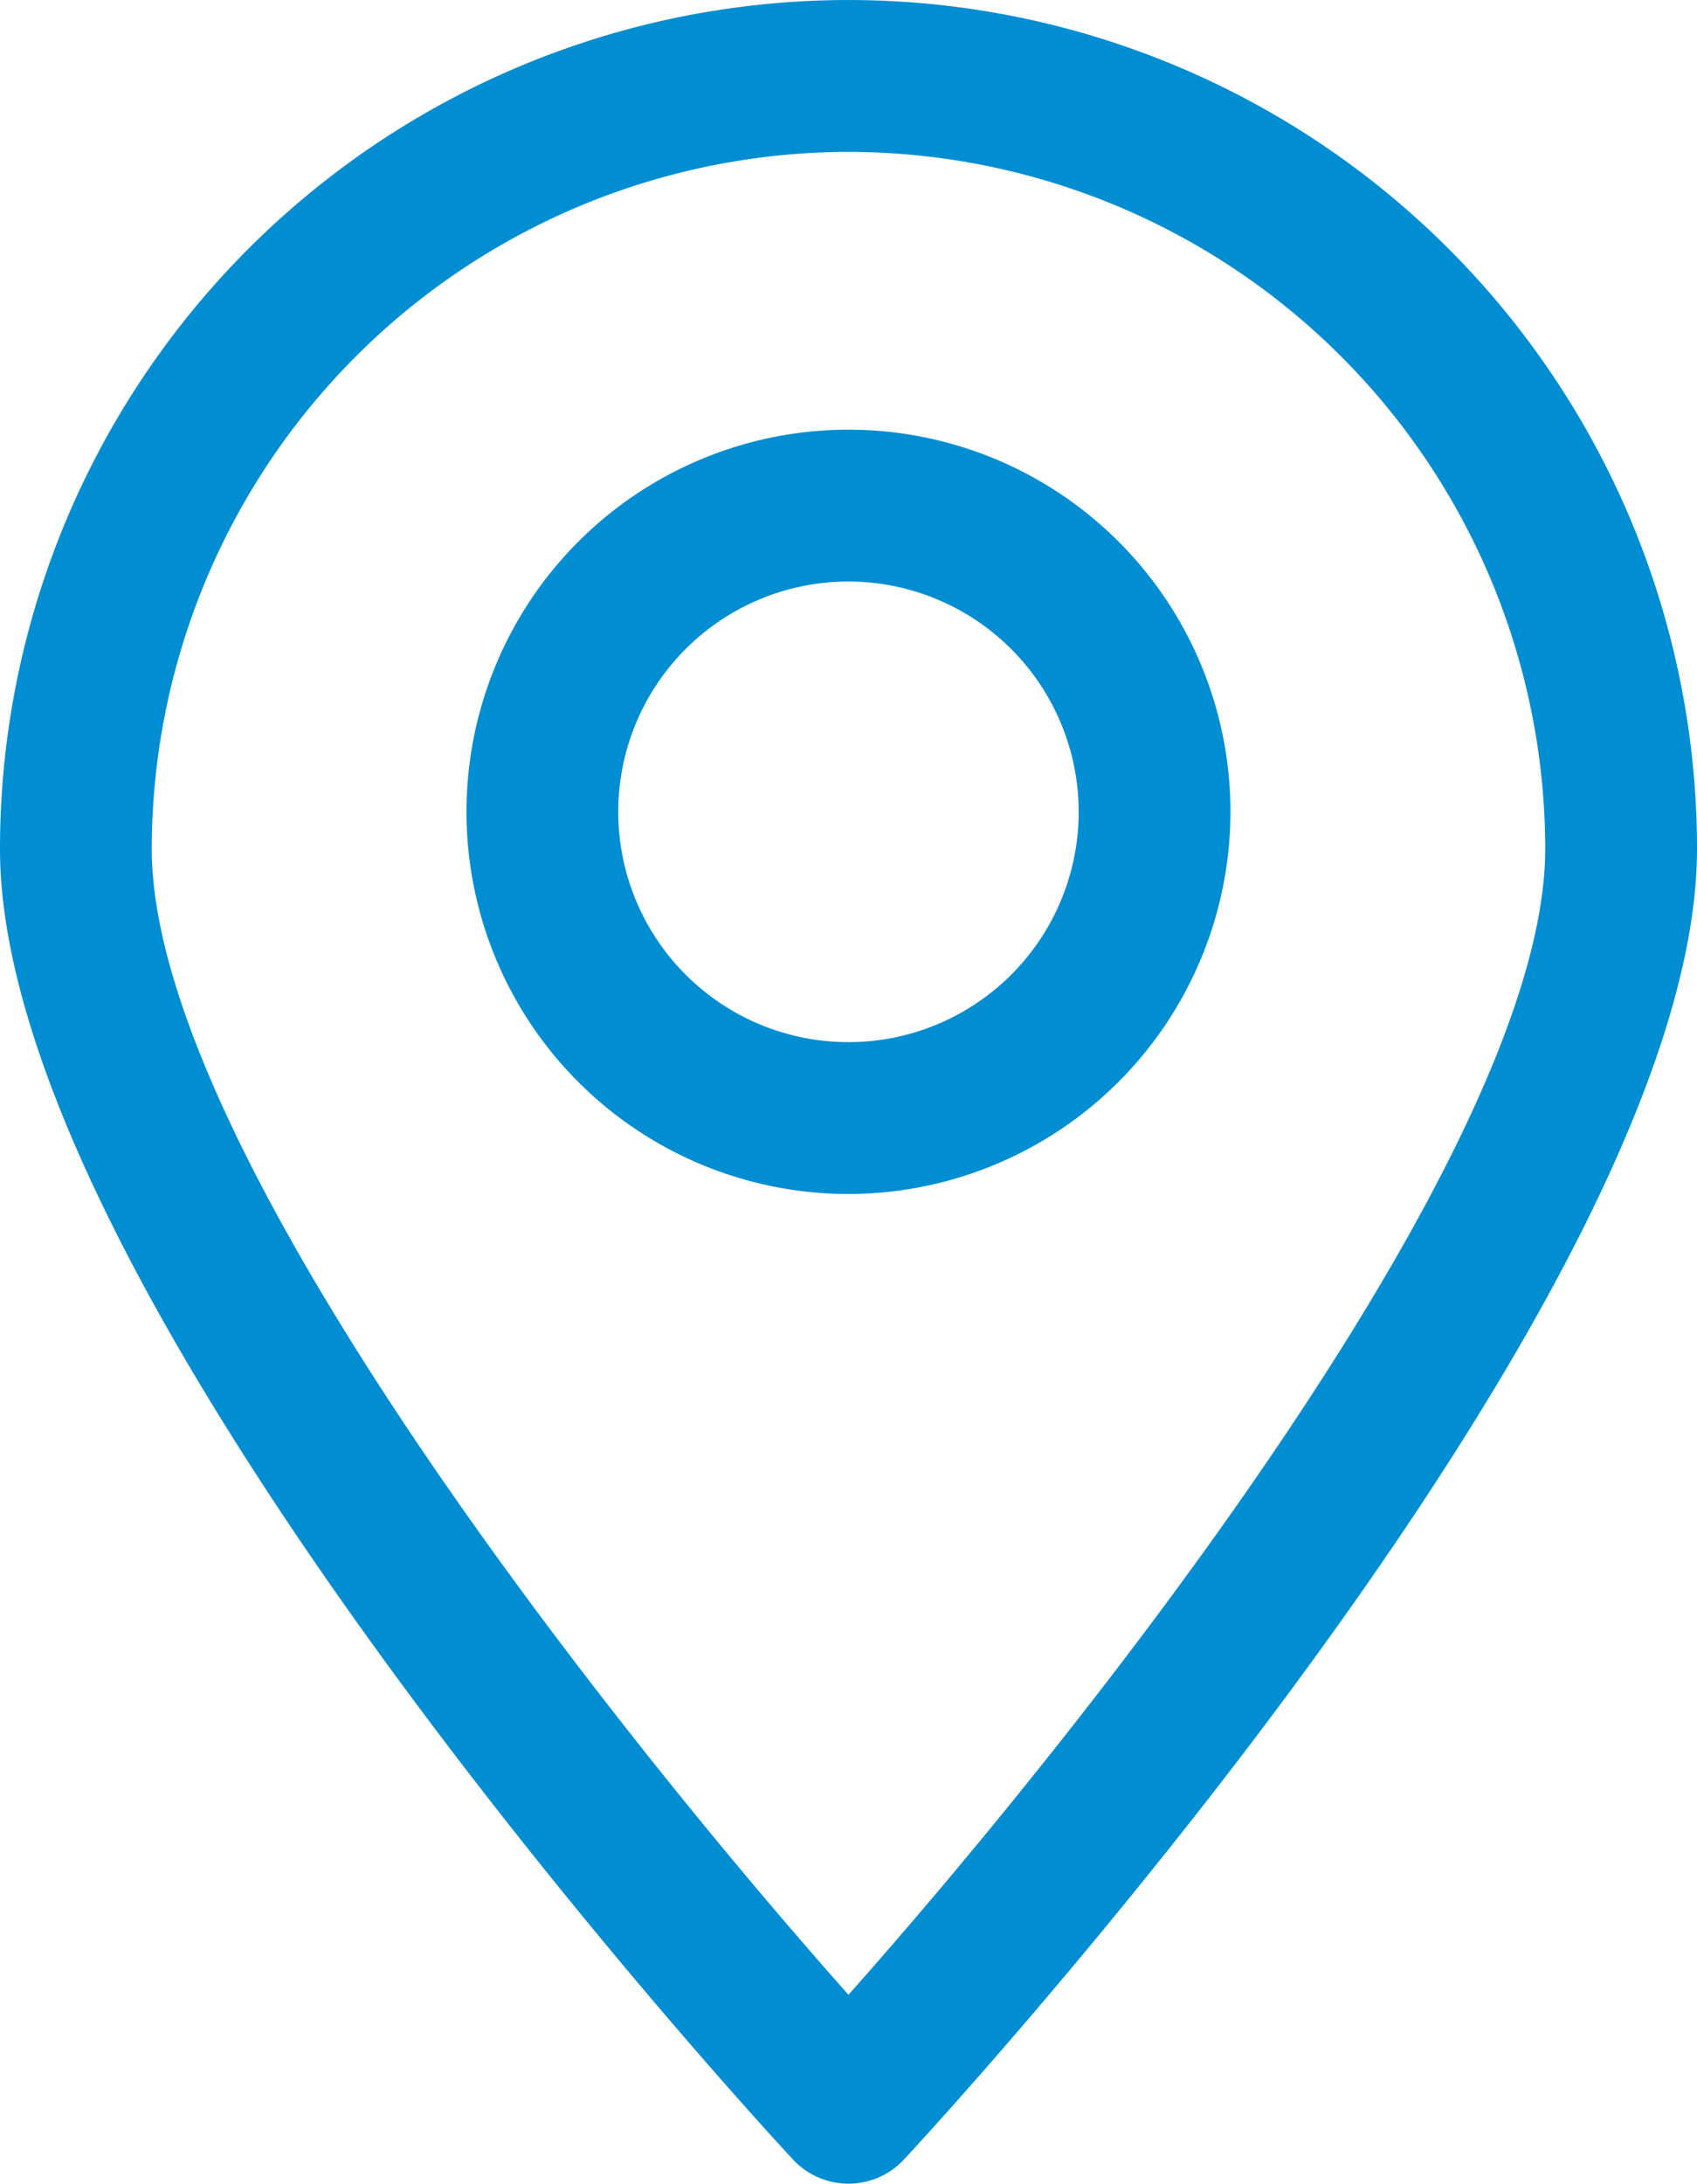
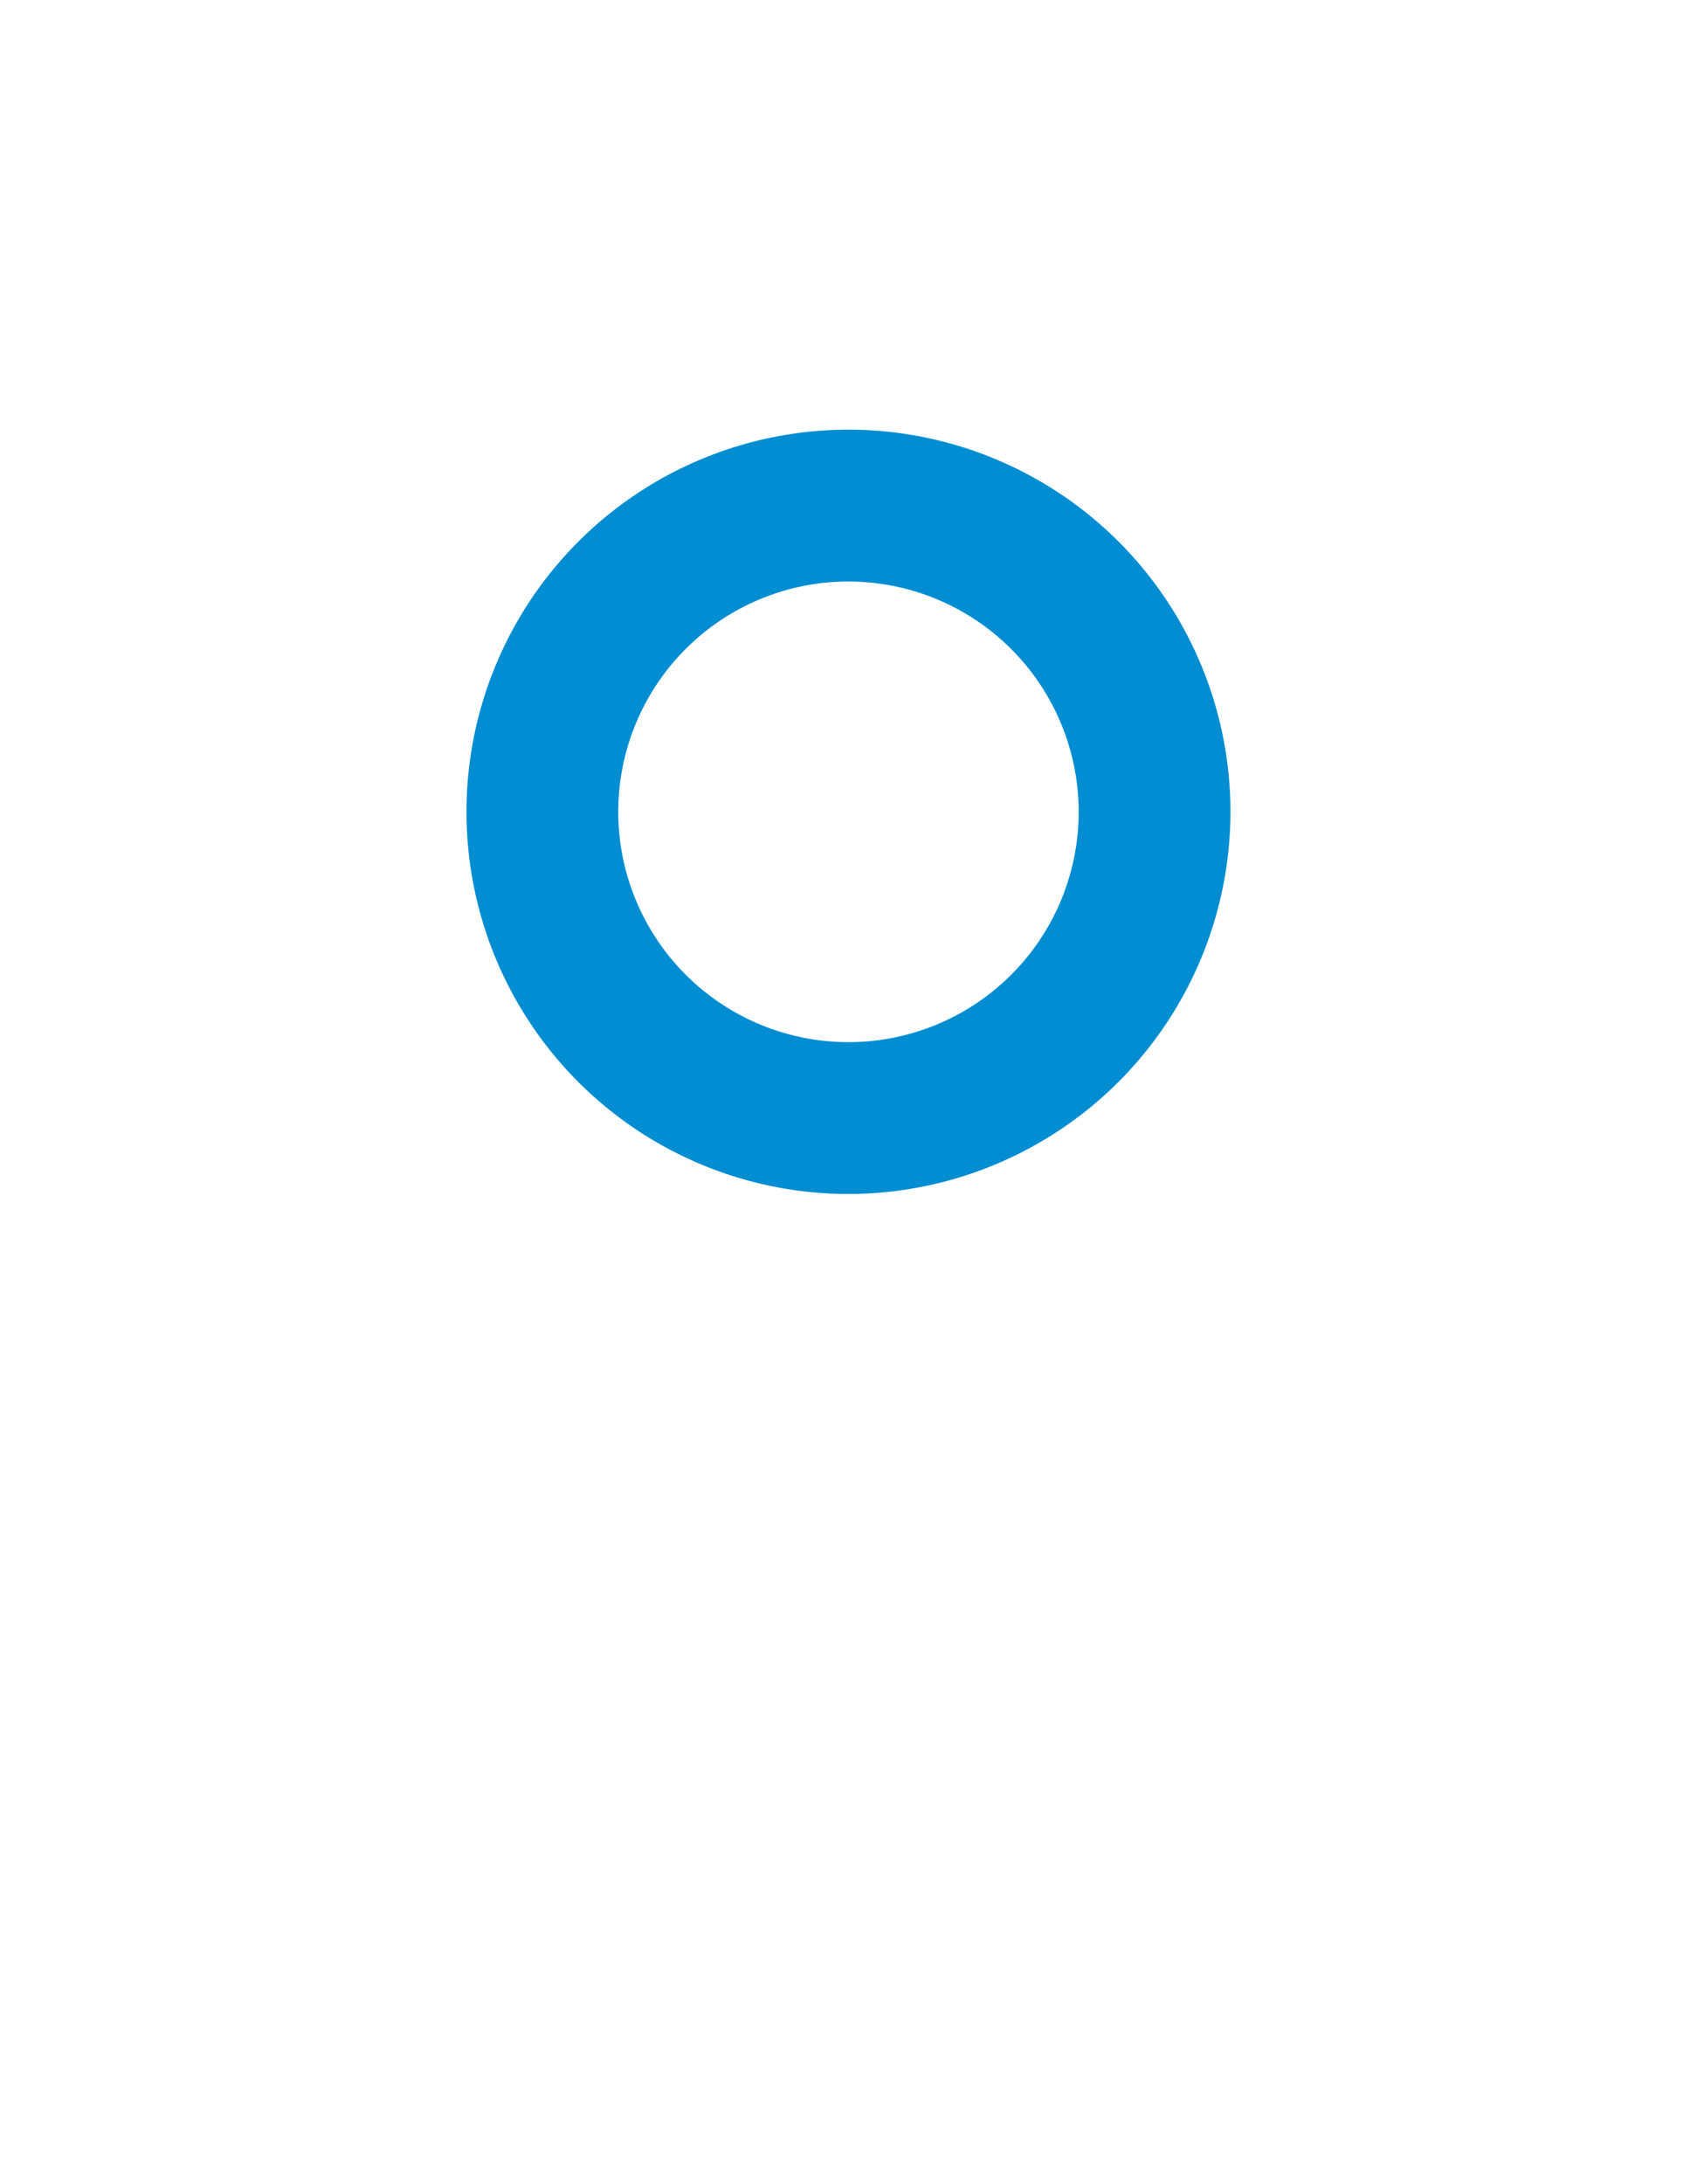
<svg xmlns="http://www.w3.org/2000/svg" width="28.615" height="36.805" viewBox="0 0 28.615 36.805">
  <g id="Grupo_316" data-name="Grupo 316" transform="translate(743.459 -1571.633)">
-     <path id="Trazado_365" data-name="Trazado 365" d="M2545.848,1327.878h0a1.277,1.277,0,0,1-.937-.409c-.546-.587-13.37-14.478-13.37-22.088a14.307,14.307,0,0,1,28.615,0c0,7.611-12.824,21.5-13.371,22.088a1.278,1.278,0,0,1-.937.409m0-34.245a11.76,11.76,0,0,0-11.748,11.748c0,5.051,7.763,14.83,11.748,19.313,3.985-4.483,11.749-14.262,11.749-19.313a11.761,11.761,0,0,0-11.749-11.748" transform="translate(-3275 280.56)" fill="#008dd2" />
    <path id="Trazado_366" data-name="Trazado 366" d="M2553.55,1318.286a6.441,6.441,0,1,1,6.441-6.441,6.448,6.448,0,0,1-6.441,6.441m0-10.323a3.882,3.882,0,1,0,3.882,3.882,3.886,3.886,0,0,0-3.882-3.882" transform="translate(-3282.702 273.471)" fill="#008dd2" />
  </g>
</svg>